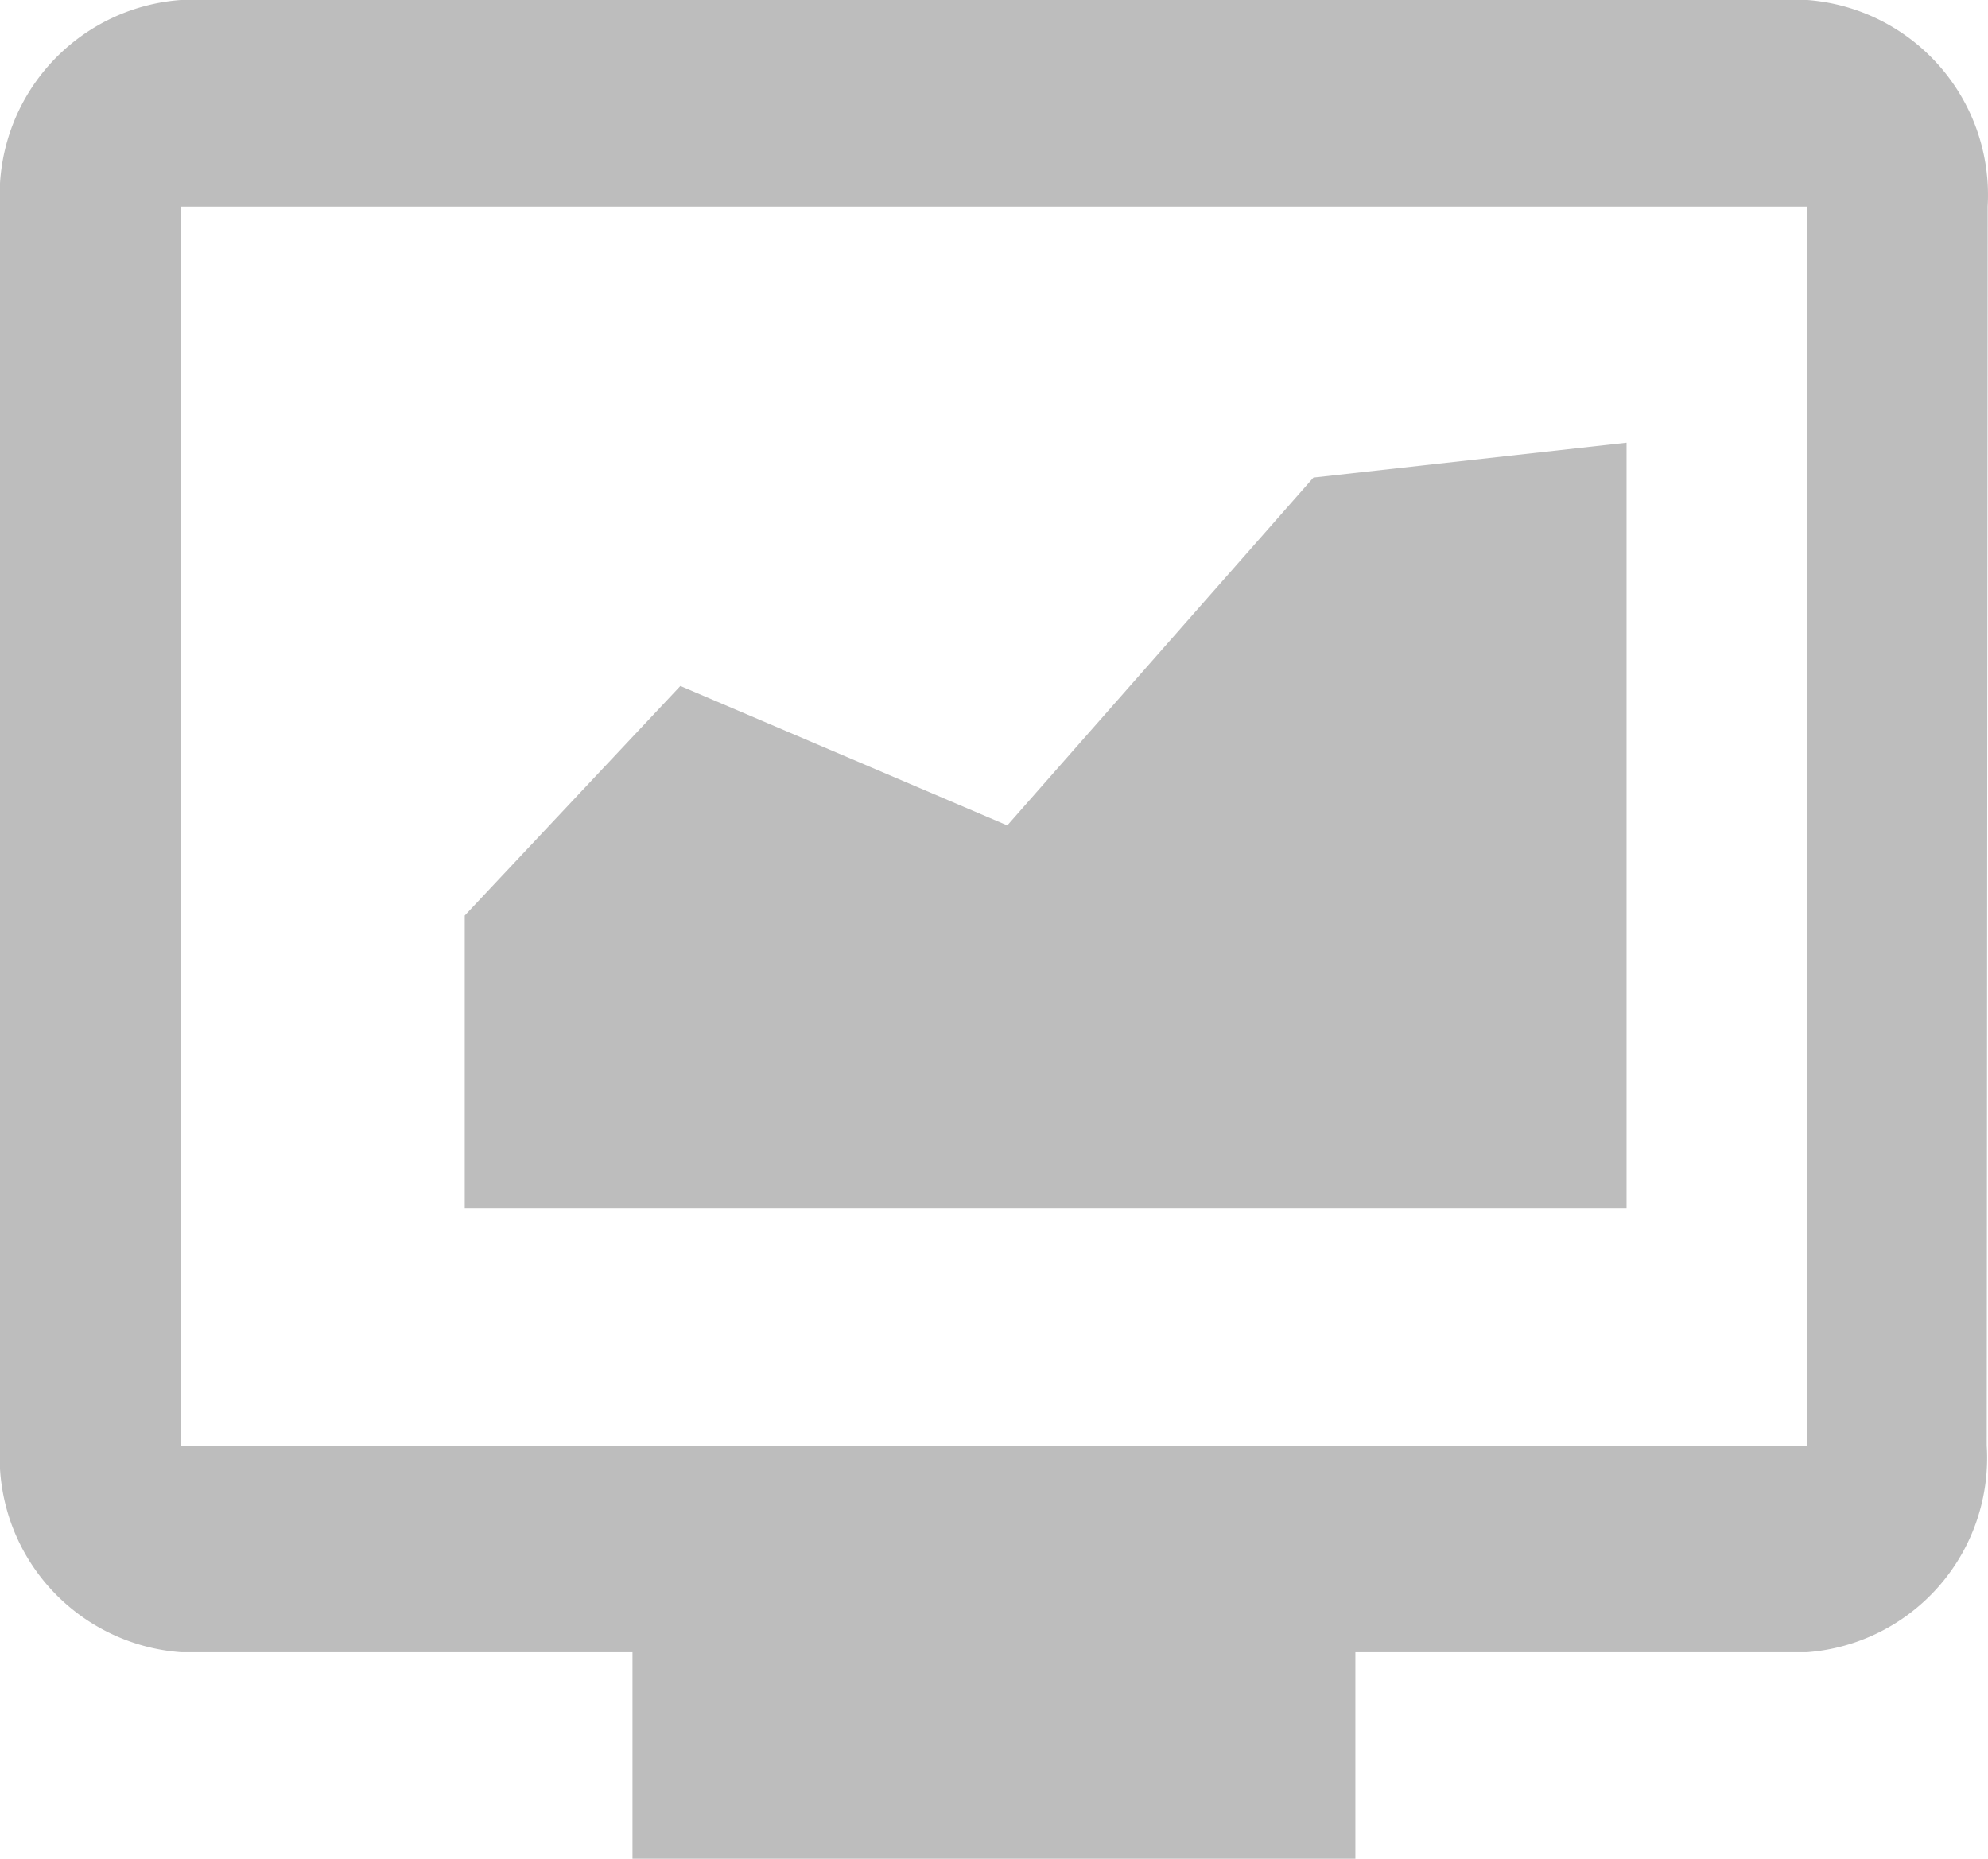
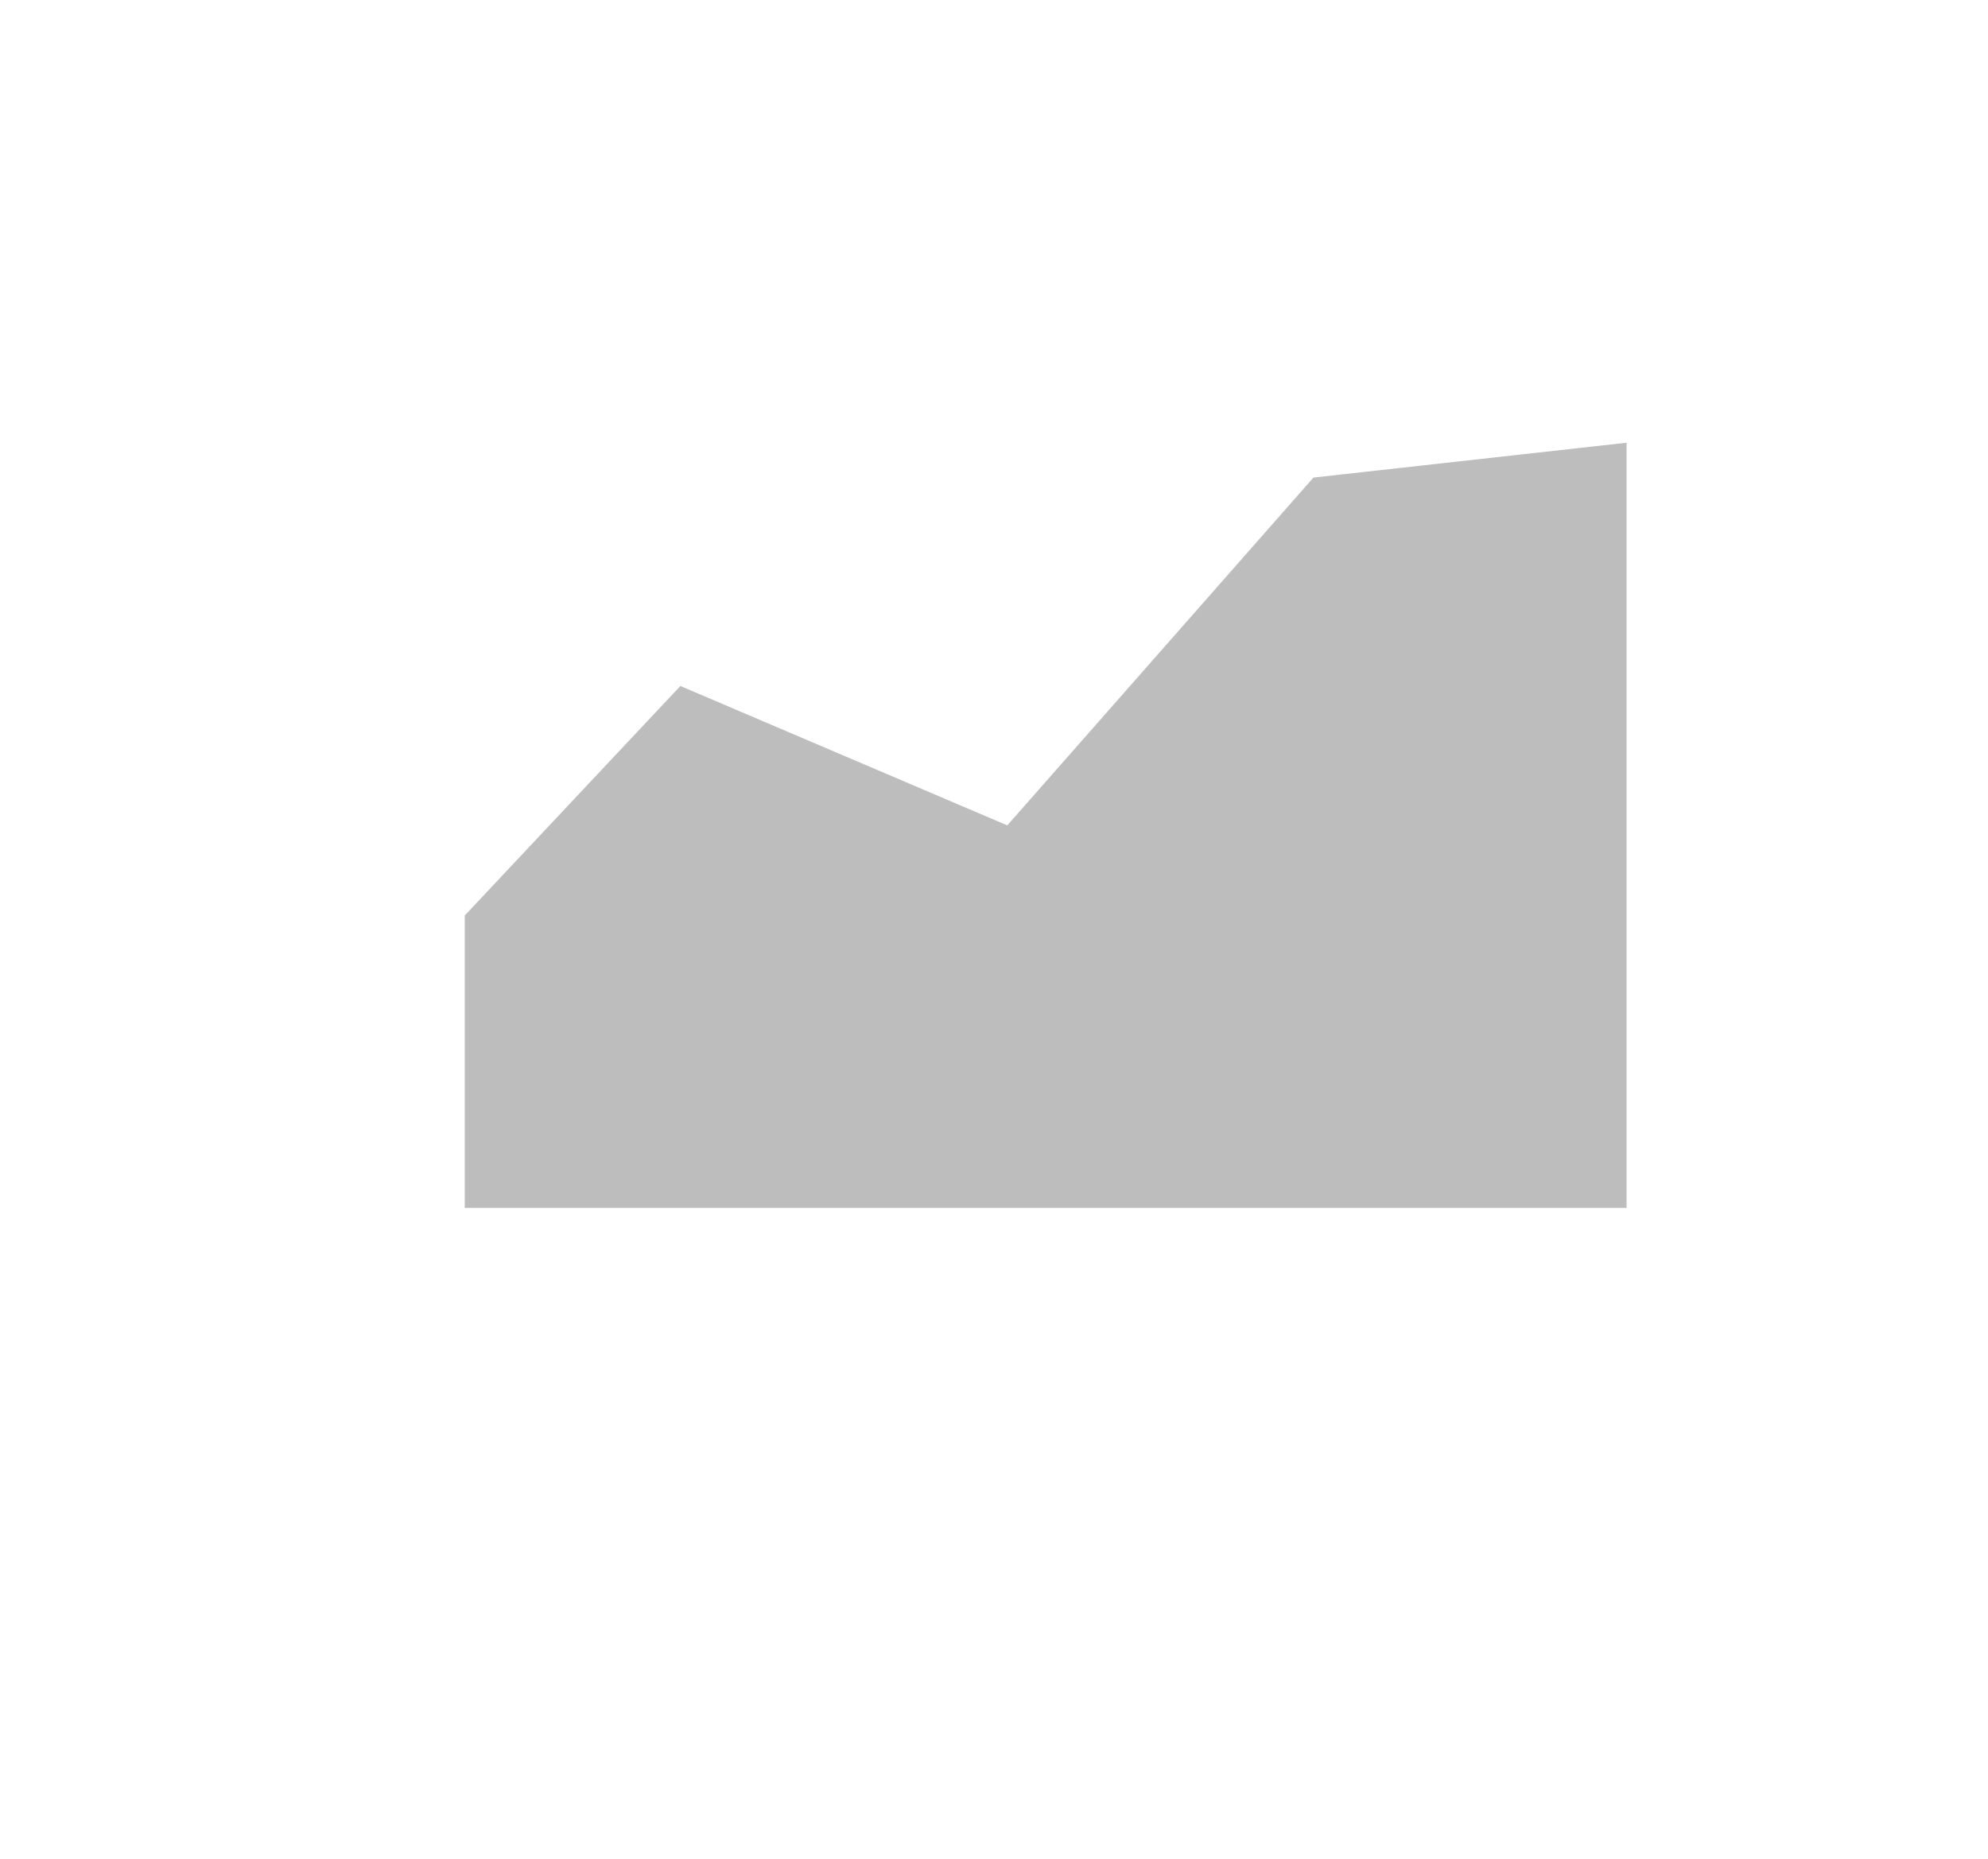
<svg xmlns="http://www.w3.org/2000/svg" width="17.111" height="16" viewBox="0 0 17.111 16">
  <g id="Group_1875" data-name="Group 1875" transform="translate(-20 -211)">
-     <path id="ic_tv_24px" d="M16.556,3h-14A1.683,1.683,0,0,0,1,4.778V15.444a1.683,1.683,0,0,0,1.556,1.778H6.444V19h6.222V17.222h3.889A1.677,1.677,0,0,0,18.1,15.444l.008-10.667A1.683,1.683,0,0,0,16.556,3Zm0,12.444h-14V4.778h14Z" transform="translate(19 208)" fill="#bdbdbd" />
    <path id="Path_1" data-name="Path 1" d="M106.6,261.732h0v-.06h0l1.856-1.976,2.814,1.2,2.635-2.994,2.695-.3v6.587h-10v-2.515l.18-.12-.045.659.045-.659" transform="translate(-82.6 -42.791)" fill="#bdbdbd" />
  </g>
</svg>